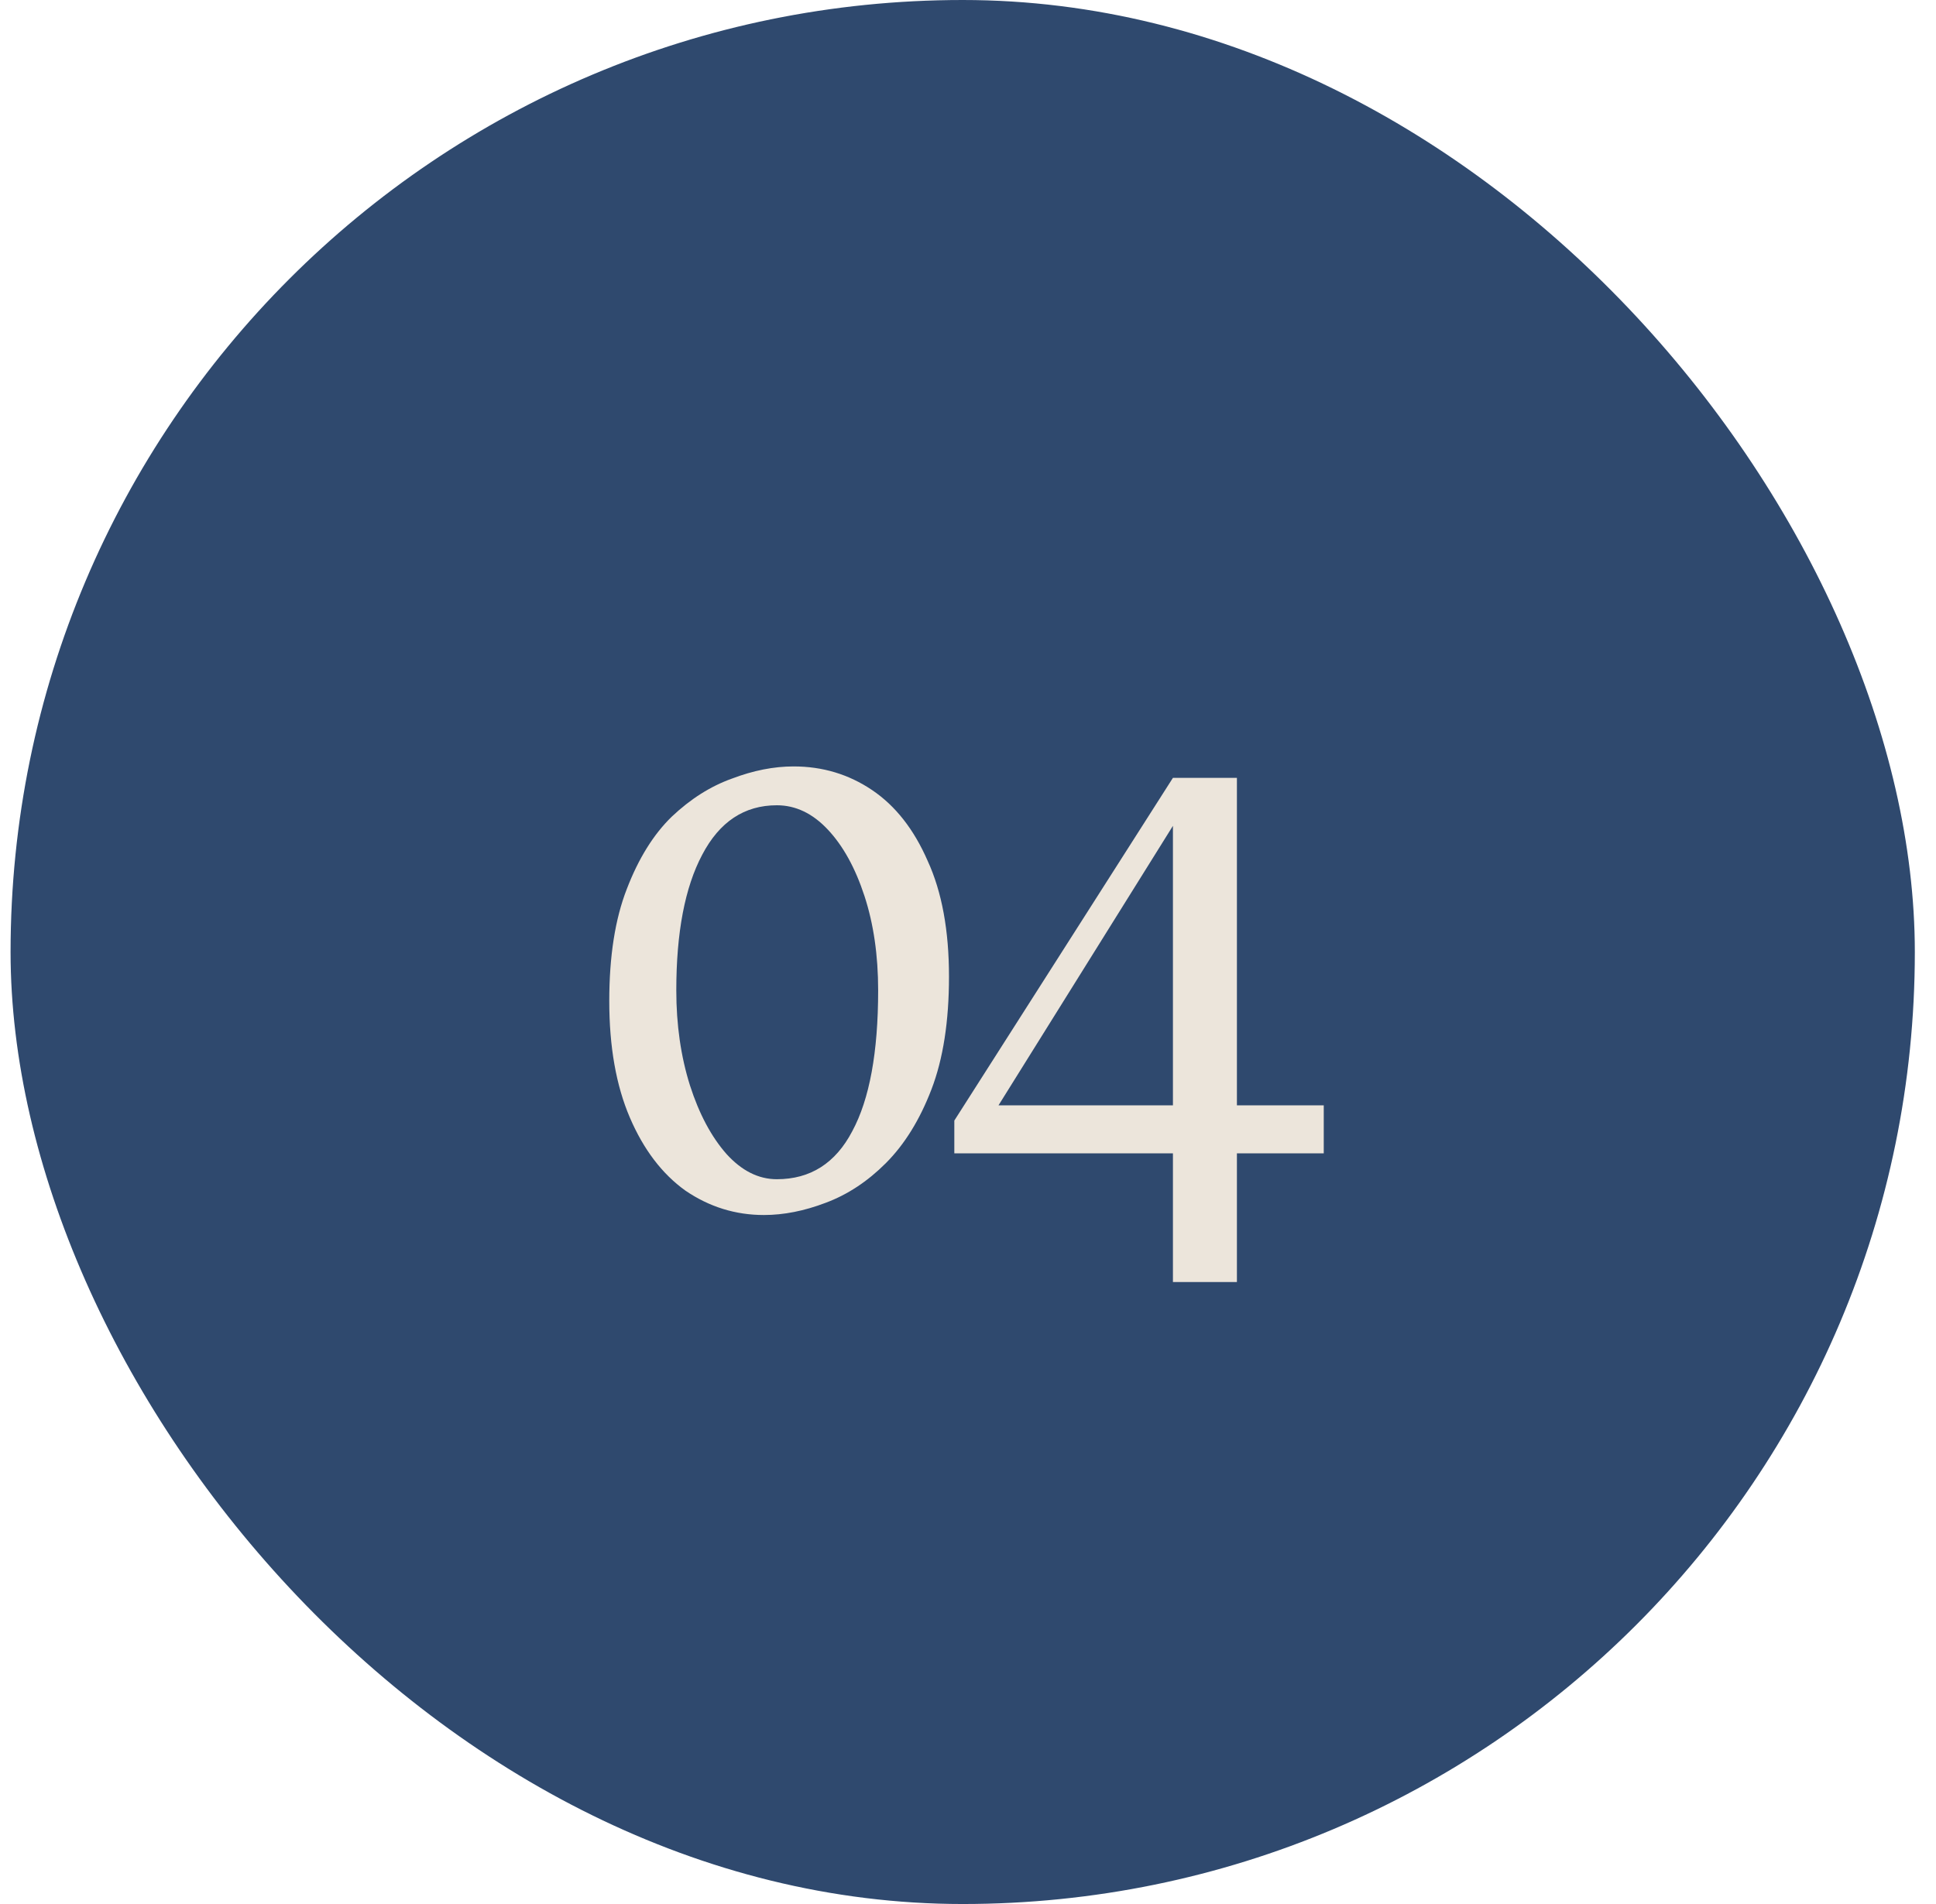
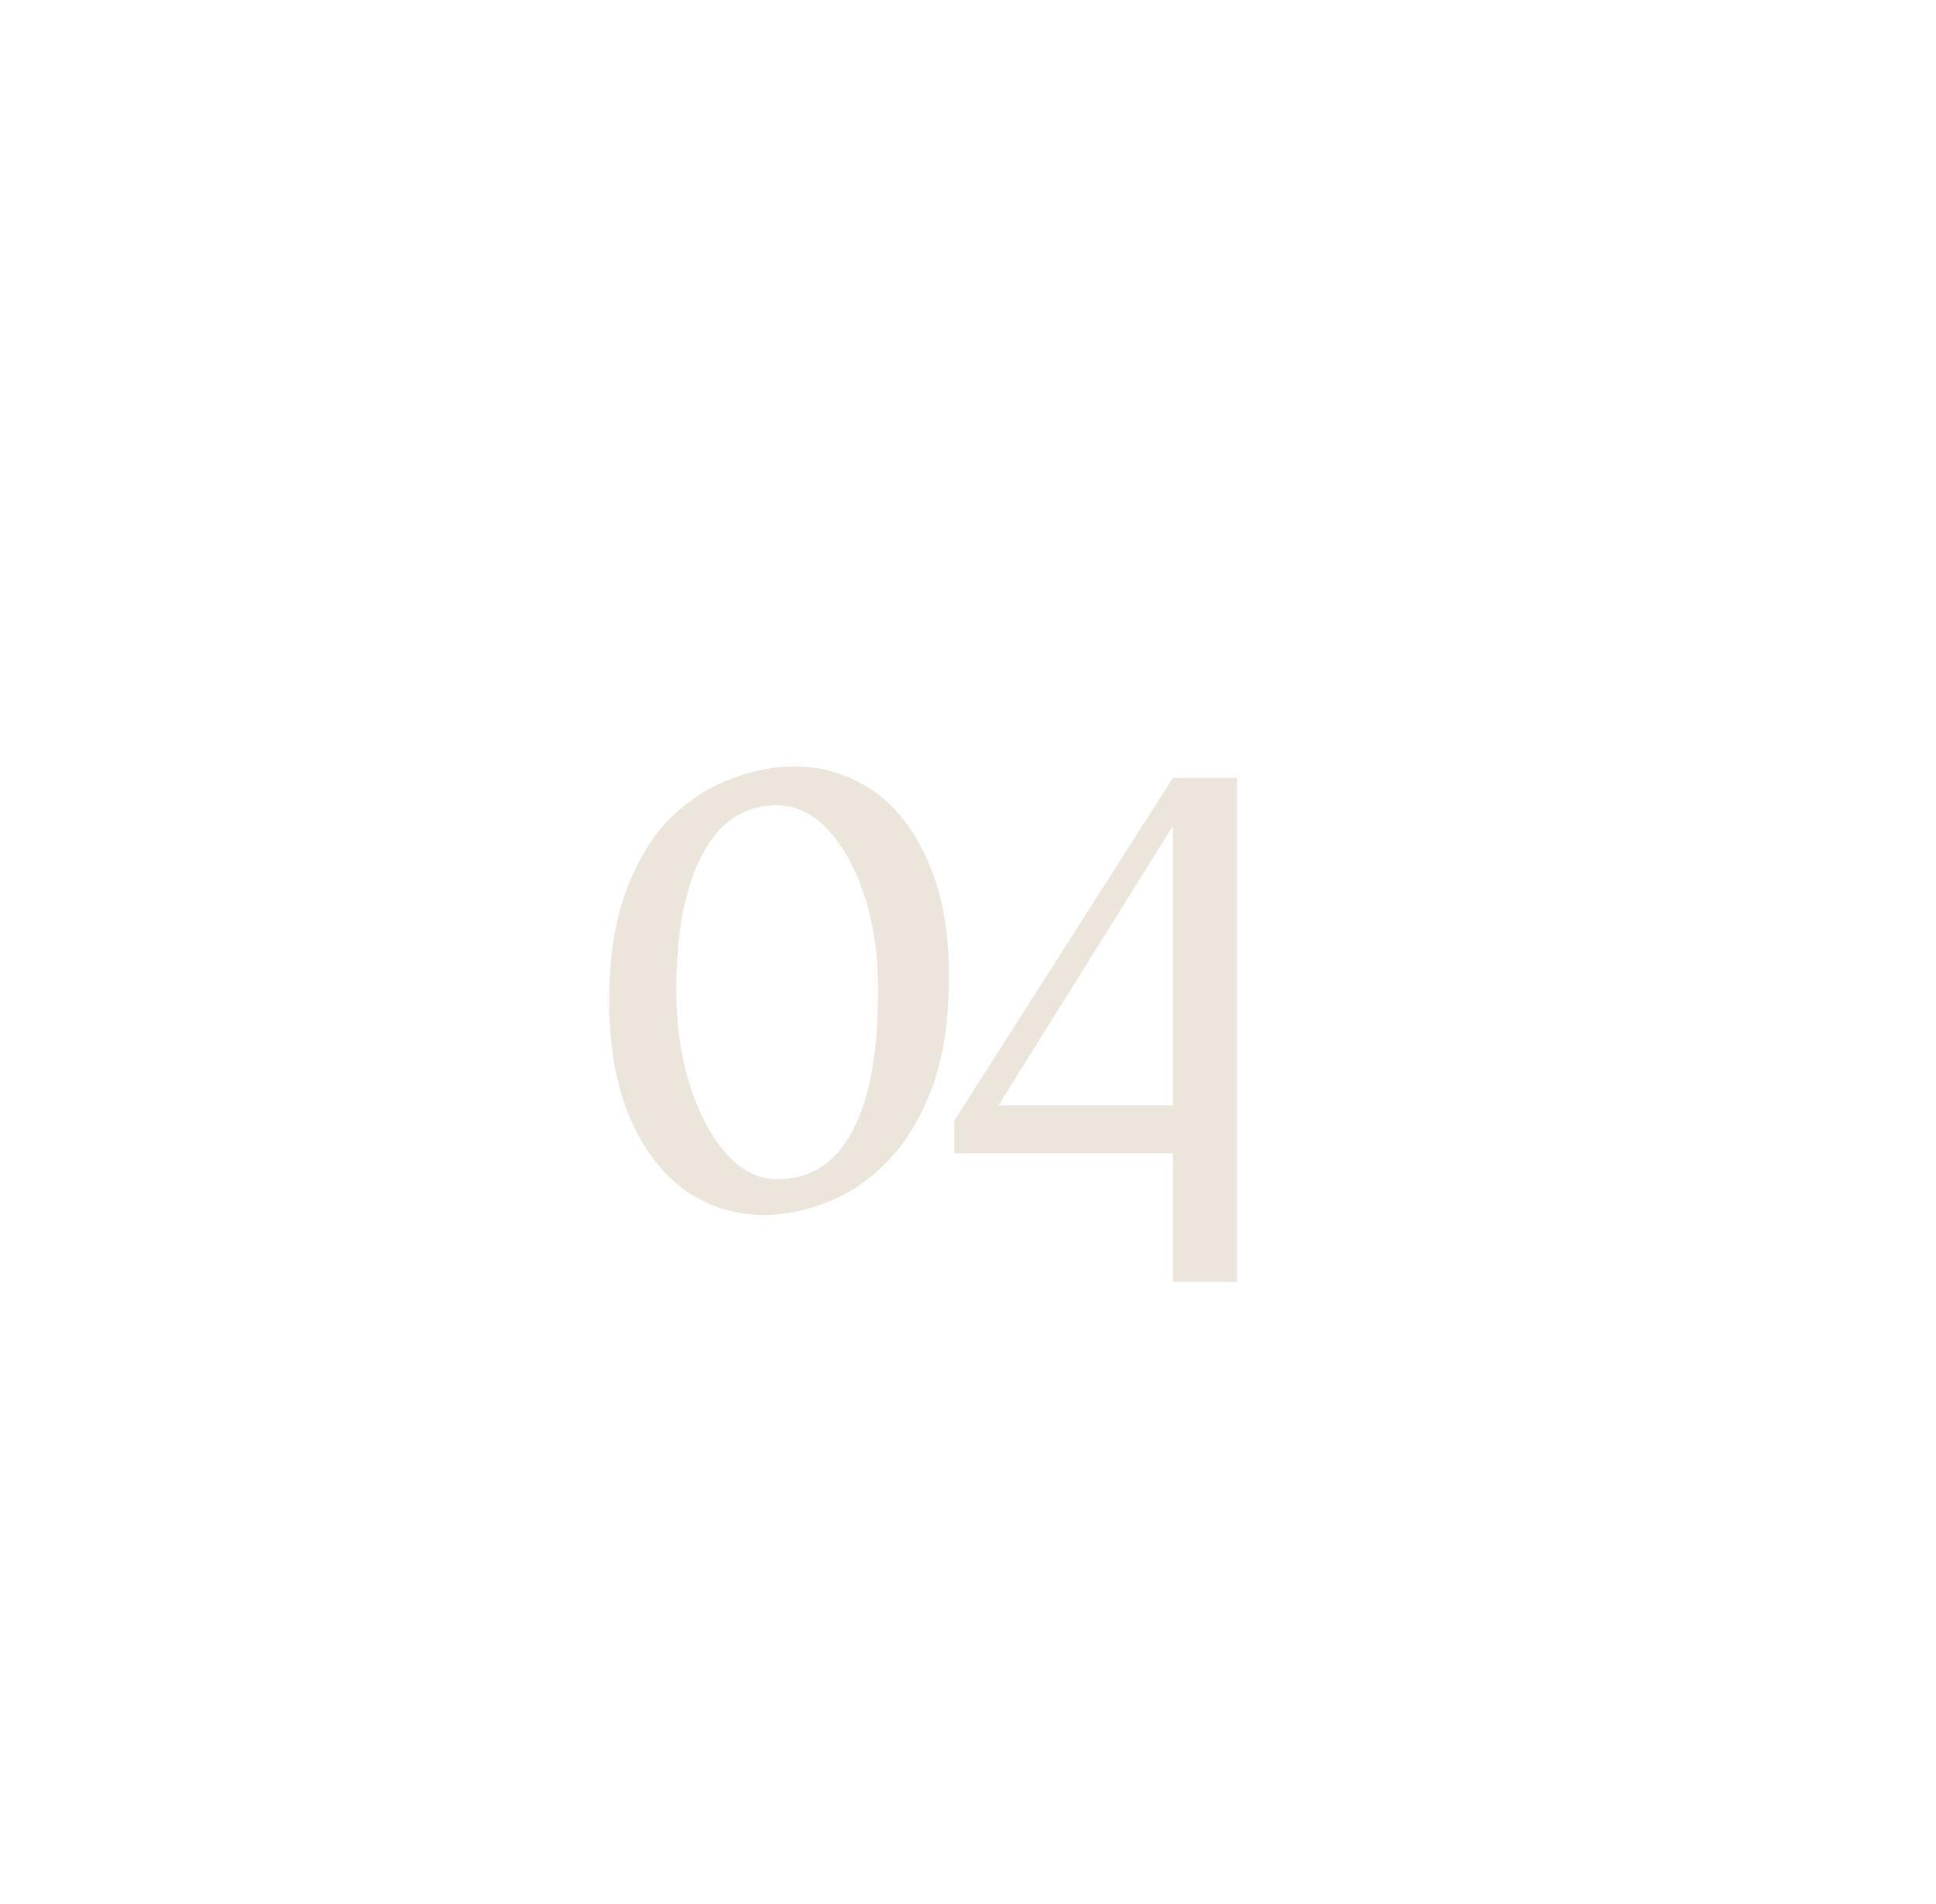
<svg xmlns="http://www.w3.org/2000/svg" fill="none" viewBox="0 0 61 60" height="60" width="61">
-   <rect fill="#2F496E" rx="30" height="60" width="60" x="0.333" />
-   <path fill="#ECE5DB" d="M24.069 38.288C23.173 38.288 22.349 38.032 21.597 37.52C20.861 36.992 20.277 36.224 19.845 35.216C19.413 34.208 19.197 32.984 19.197 31.544C19.197 30.136 19.381 28.96 19.749 28.016C20.117 27.056 20.589 26.296 21.165 25.736C21.757 25.176 22.389 24.776 23.061 24.536C23.733 24.28 24.381 24.152 25.005 24.152C25.917 24.152 26.741 24.4 27.477 24.896C28.213 25.392 28.797 26.136 29.229 27.128C29.677 28.104 29.901 29.32 29.901 30.776C29.901 32.184 29.717 33.368 29.349 34.328C28.981 35.288 28.501 36.064 27.909 36.656C27.333 37.232 26.701 37.648 26.013 37.904C25.341 38.16 24.693 38.288 24.069 38.288ZM24.477 37.16C25.533 37.16 26.325 36.656 26.853 35.648C27.397 34.64 27.669 33.16 27.669 31.208C27.669 30.104 27.525 29.112 27.237 28.232C26.949 27.352 26.565 26.656 26.085 26.144C25.605 25.632 25.069 25.376 24.477 25.376C23.453 25.376 22.669 25.896 22.125 26.936C21.581 27.96 21.309 29.384 21.309 31.208C21.309 32.296 21.453 33.296 21.741 34.208C22.029 35.104 22.413 35.824 22.893 36.368C23.373 36.896 23.901 37.16 24.477 37.16ZM36.957 40.4V36.344H30.069V35.312L36.957 24.512H38.973V34.832H41.709V36.344H38.973V40.4H36.957ZM31.461 34.832H36.957V26.024L31.461 34.832Z" />
+   <path fill="#ECE5DB" d="M24.069 38.288C23.173 38.288 22.349 38.032 21.597 37.52C20.861 36.992 20.277 36.224 19.845 35.216C19.413 34.208 19.197 32.984 19.197 31.544C19.197 30.136 19.381 28.96 19.749 28.016C20.117 27.056 20.589 26.296 21.165 25.736C21.757 25.176 22.389 24.776 23.061 24.536C23.733 24.28 24.381 24.152 25.005 24.152C25.917 24.152 26.741 24.4 27.477 24.896C28.213 25.392 28.797 26.136 29.229 27.128C29.677 28.104 29.901 29.32 29.901 30.776C29.901 32.184 29.717 33.368 29.349 34.328C28.981 35.288 28.501 36.064 27.909 36.656C27.333 37.232 26.701 37.648 26.013 37.904C25.341 38.16 24.693 38.288 24.069 38.288ZM24.477 37.16C25.533 37.16 26.325 36.656 26.853 35.648C27.397 34.64 27.669 33.16 27.669 31.208C27.669 30.104 27.525 29.112 27.237 28.232C26.949 27.352 26.565 26.656 26.085 26.144C25.605 25.632 25.069 25.376 24.477 25.376C23.453 25.376 22.669 25.896 22.125 26.936C21.581 27.96 21.309 29.384 21.309 31.208C21.309 32.296 21.453 33.296 21.741 34.208C22.029 35.104 22.413 35.824 22.893 36.368C23.373 36.896 23.901 37.16 24.477 37.16ZM36.957 40.4V36.344H30.069V35.312L36.957 24.512H38.973V34.832H41.709H38.973V40.4H36.957ZM31.461 34.832H36.957V26.024L31.461 34.832Z" />
</svg>